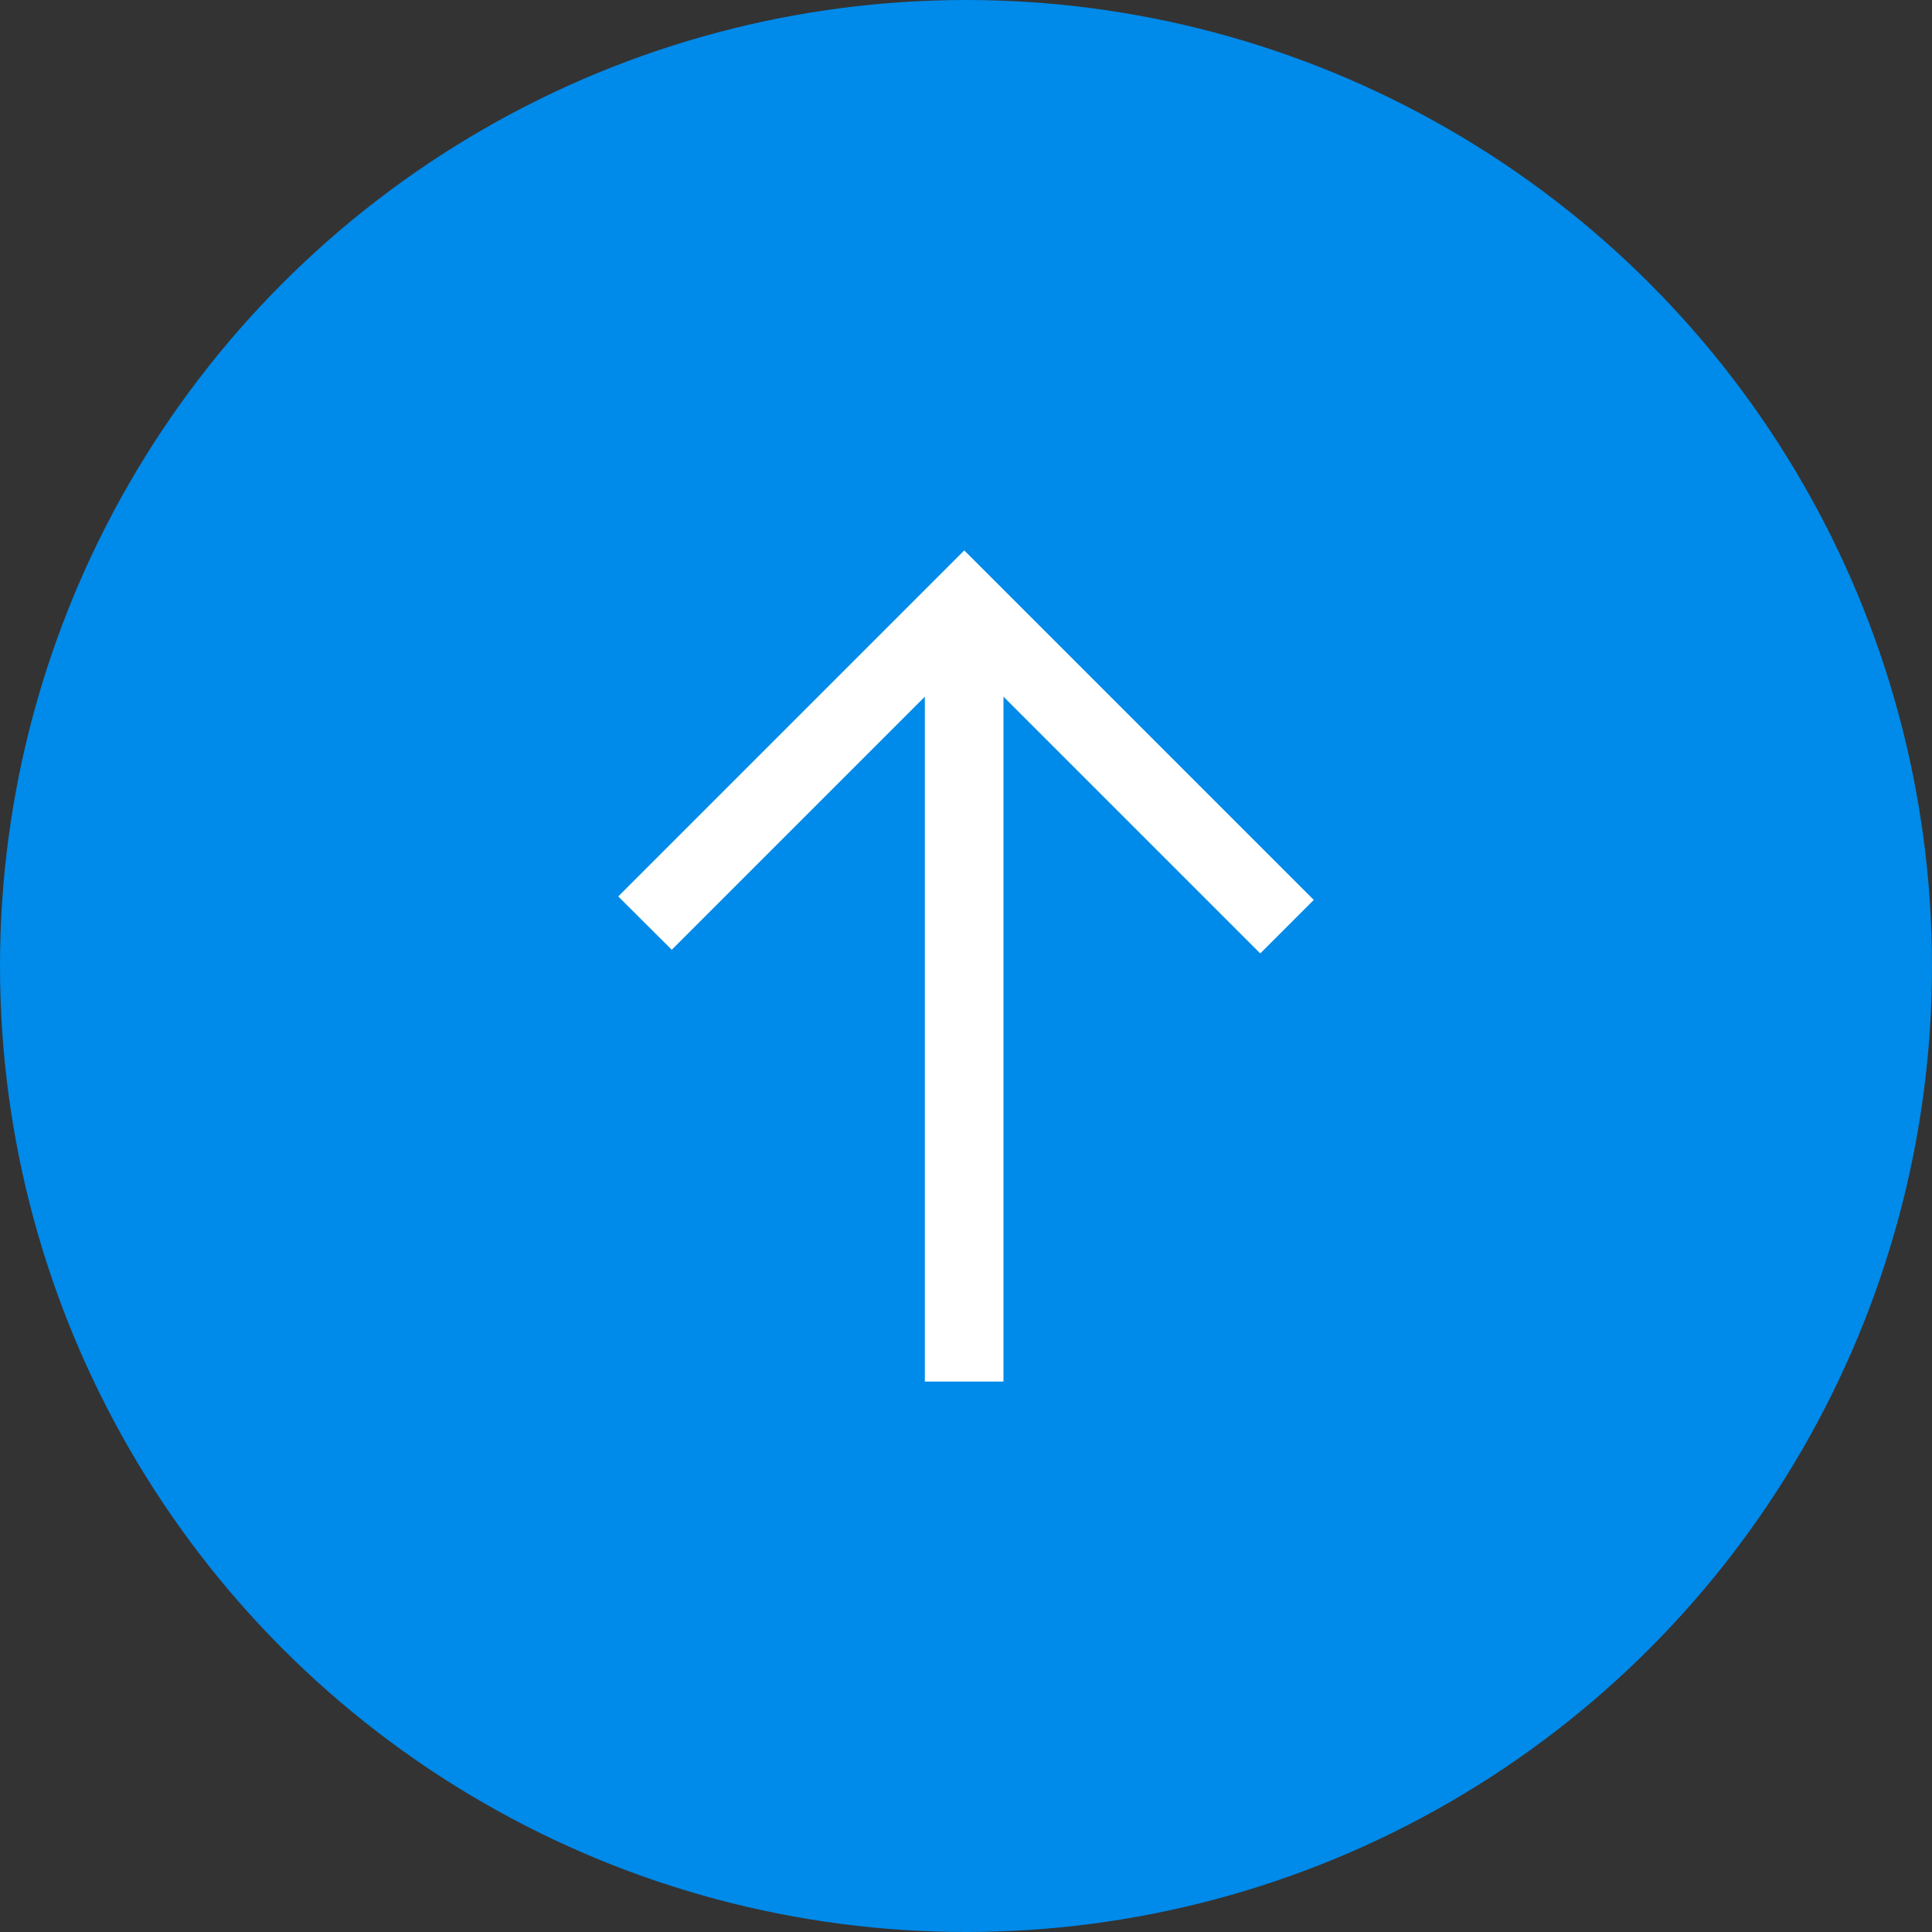
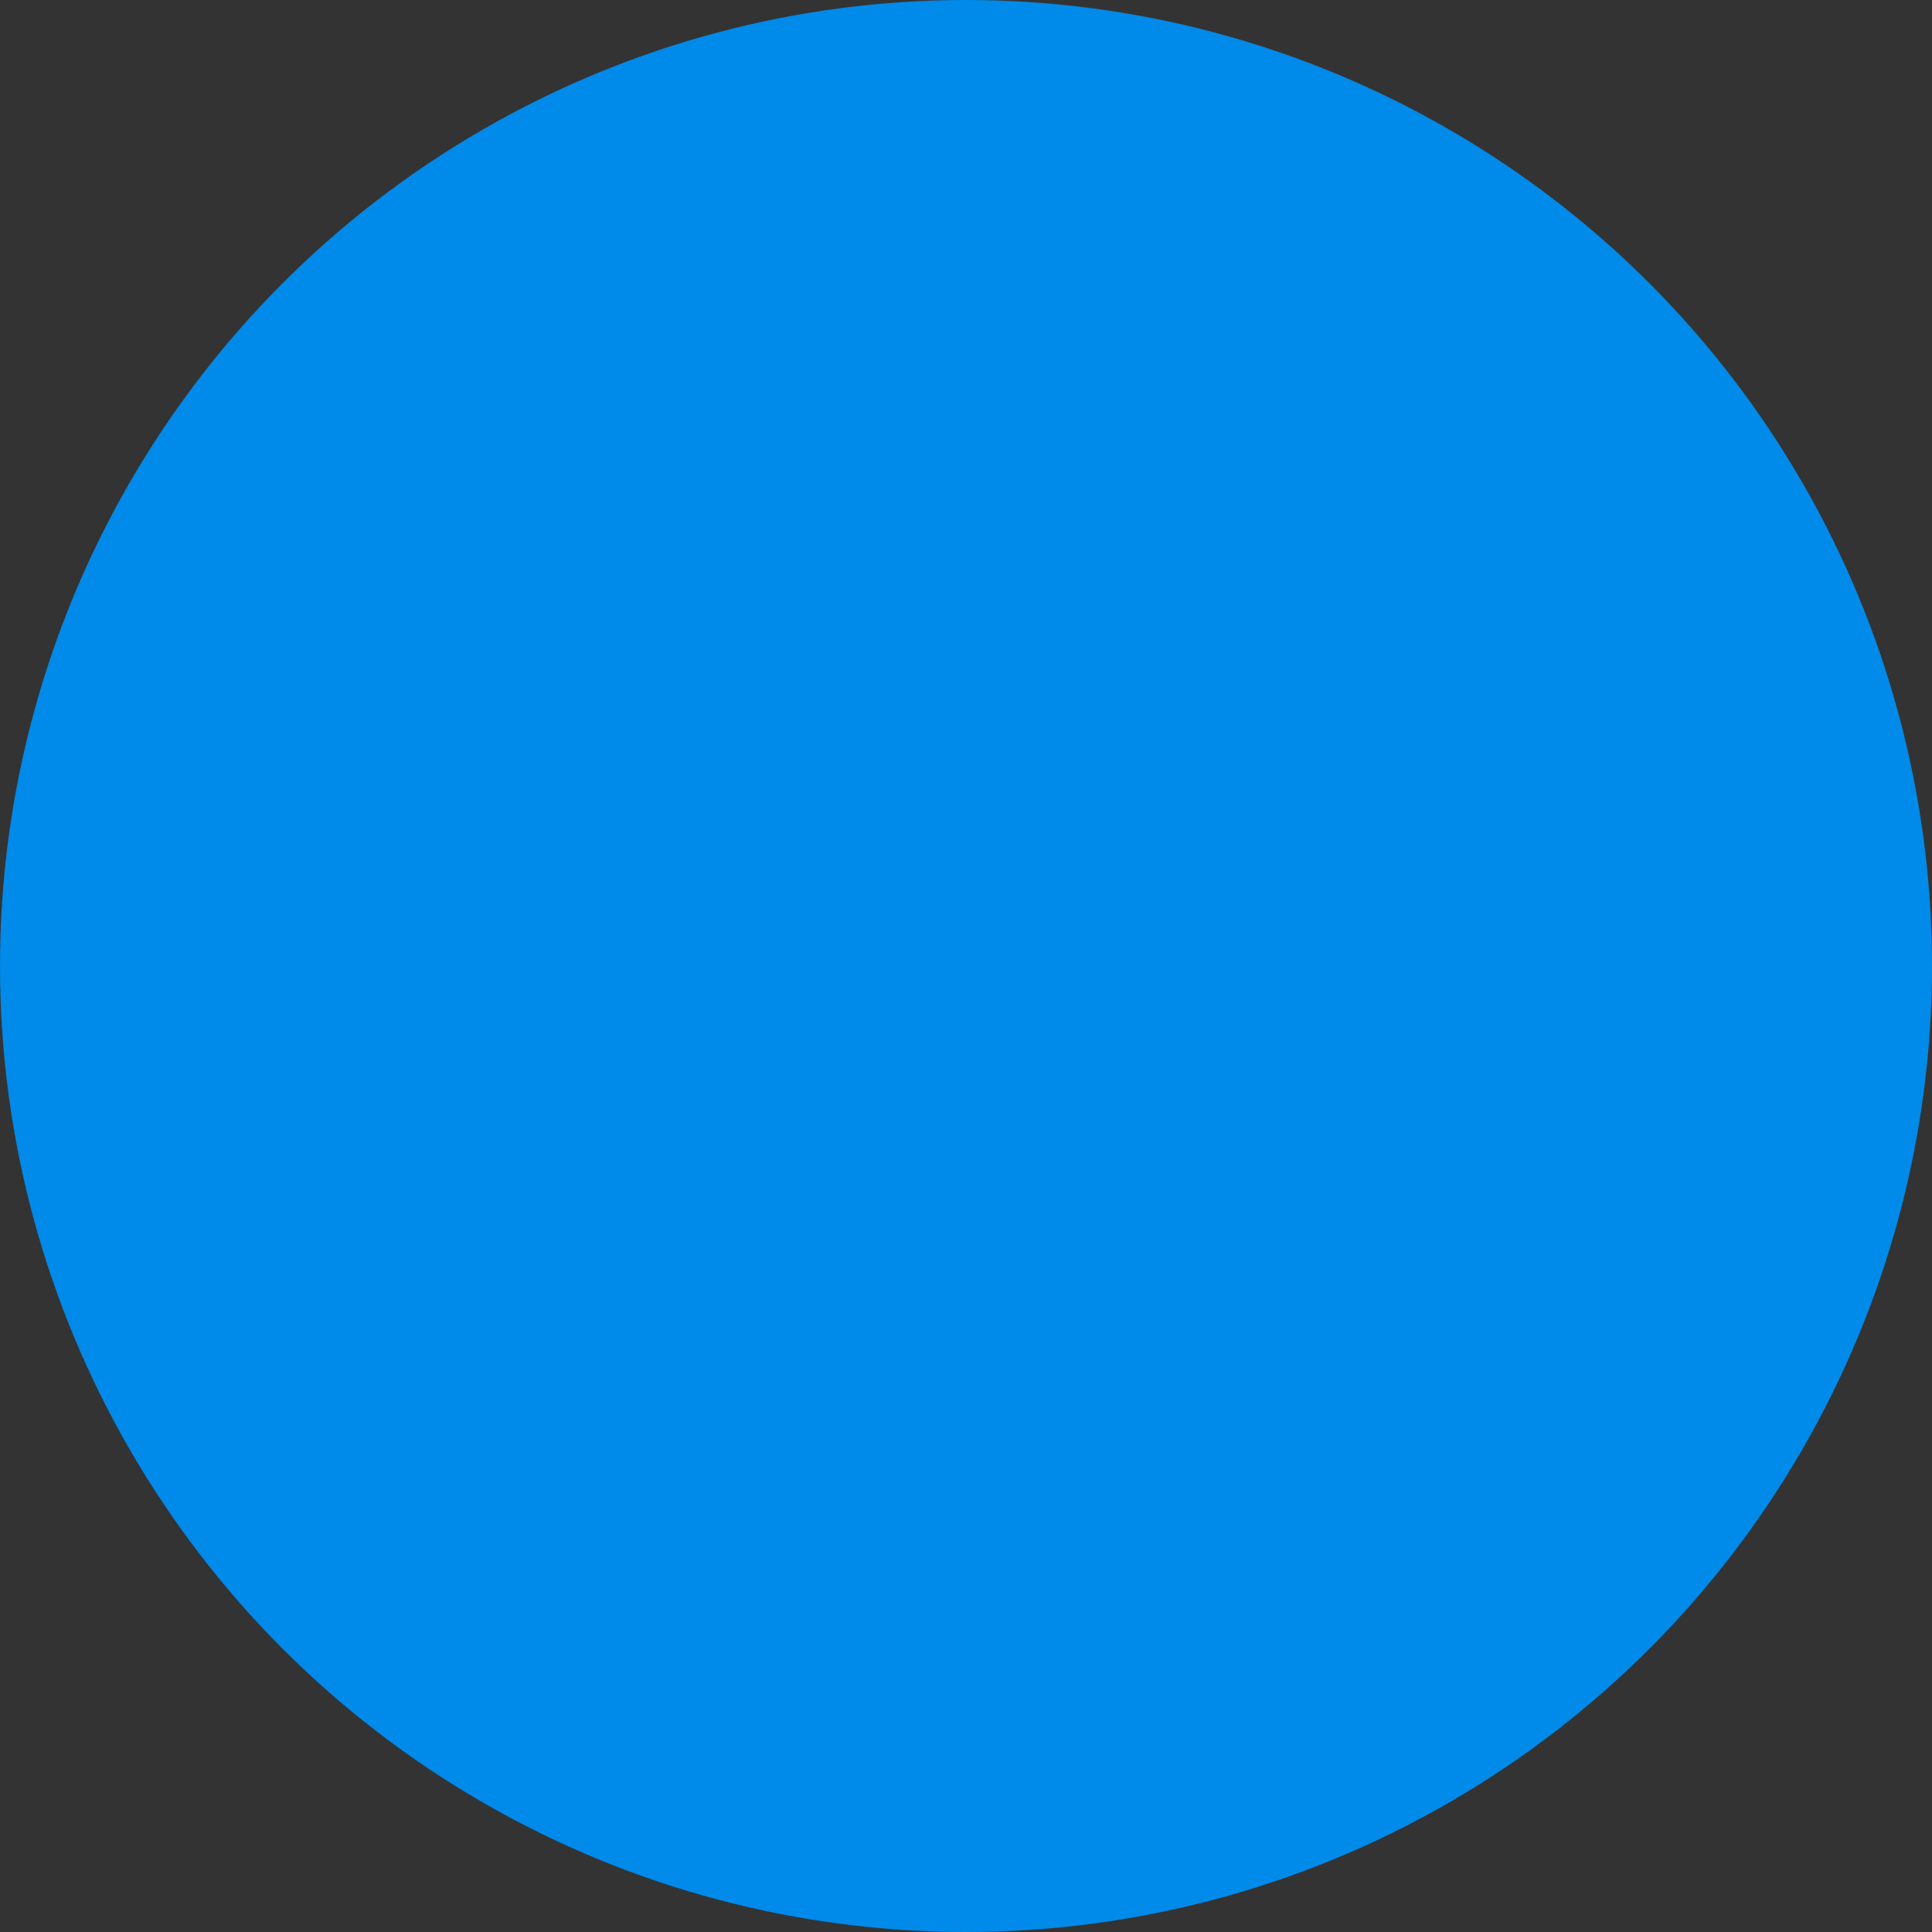
<svg xmlns="http://www.w3.org/2000/svg" id="_レイヤー_2" data-name="レイヤー 2" viewBox="0 0 100 100">
  <rect x="0" y="0" width="100" height="100" fill="#333333" stroke="none" />
  <defs>
    <style>
      .cls-1 {
        fill: #008ae9;
      }

      .cls-2 {
        fill: #fff;
      }
    </style>
  </defs>
  <g id="_レイヤー_2-2" data-name=" レイヤー 2">
    <circle class="cls-1" cx="50" cy="50" r="50" />
    <g id="_レイヤー_2-2" data-name=" レイヤー 2-2">
-       <polygon class="cls-2" points="32 46.4 34.77 49.16 47.87 36.06 47.87 71.51 51.94 71.51 51.94 36.06 65.23 49.35 68 46.58 49.91 28.49 32 46.4" />
-     </g>
+       </g>
  </g>
</svg>